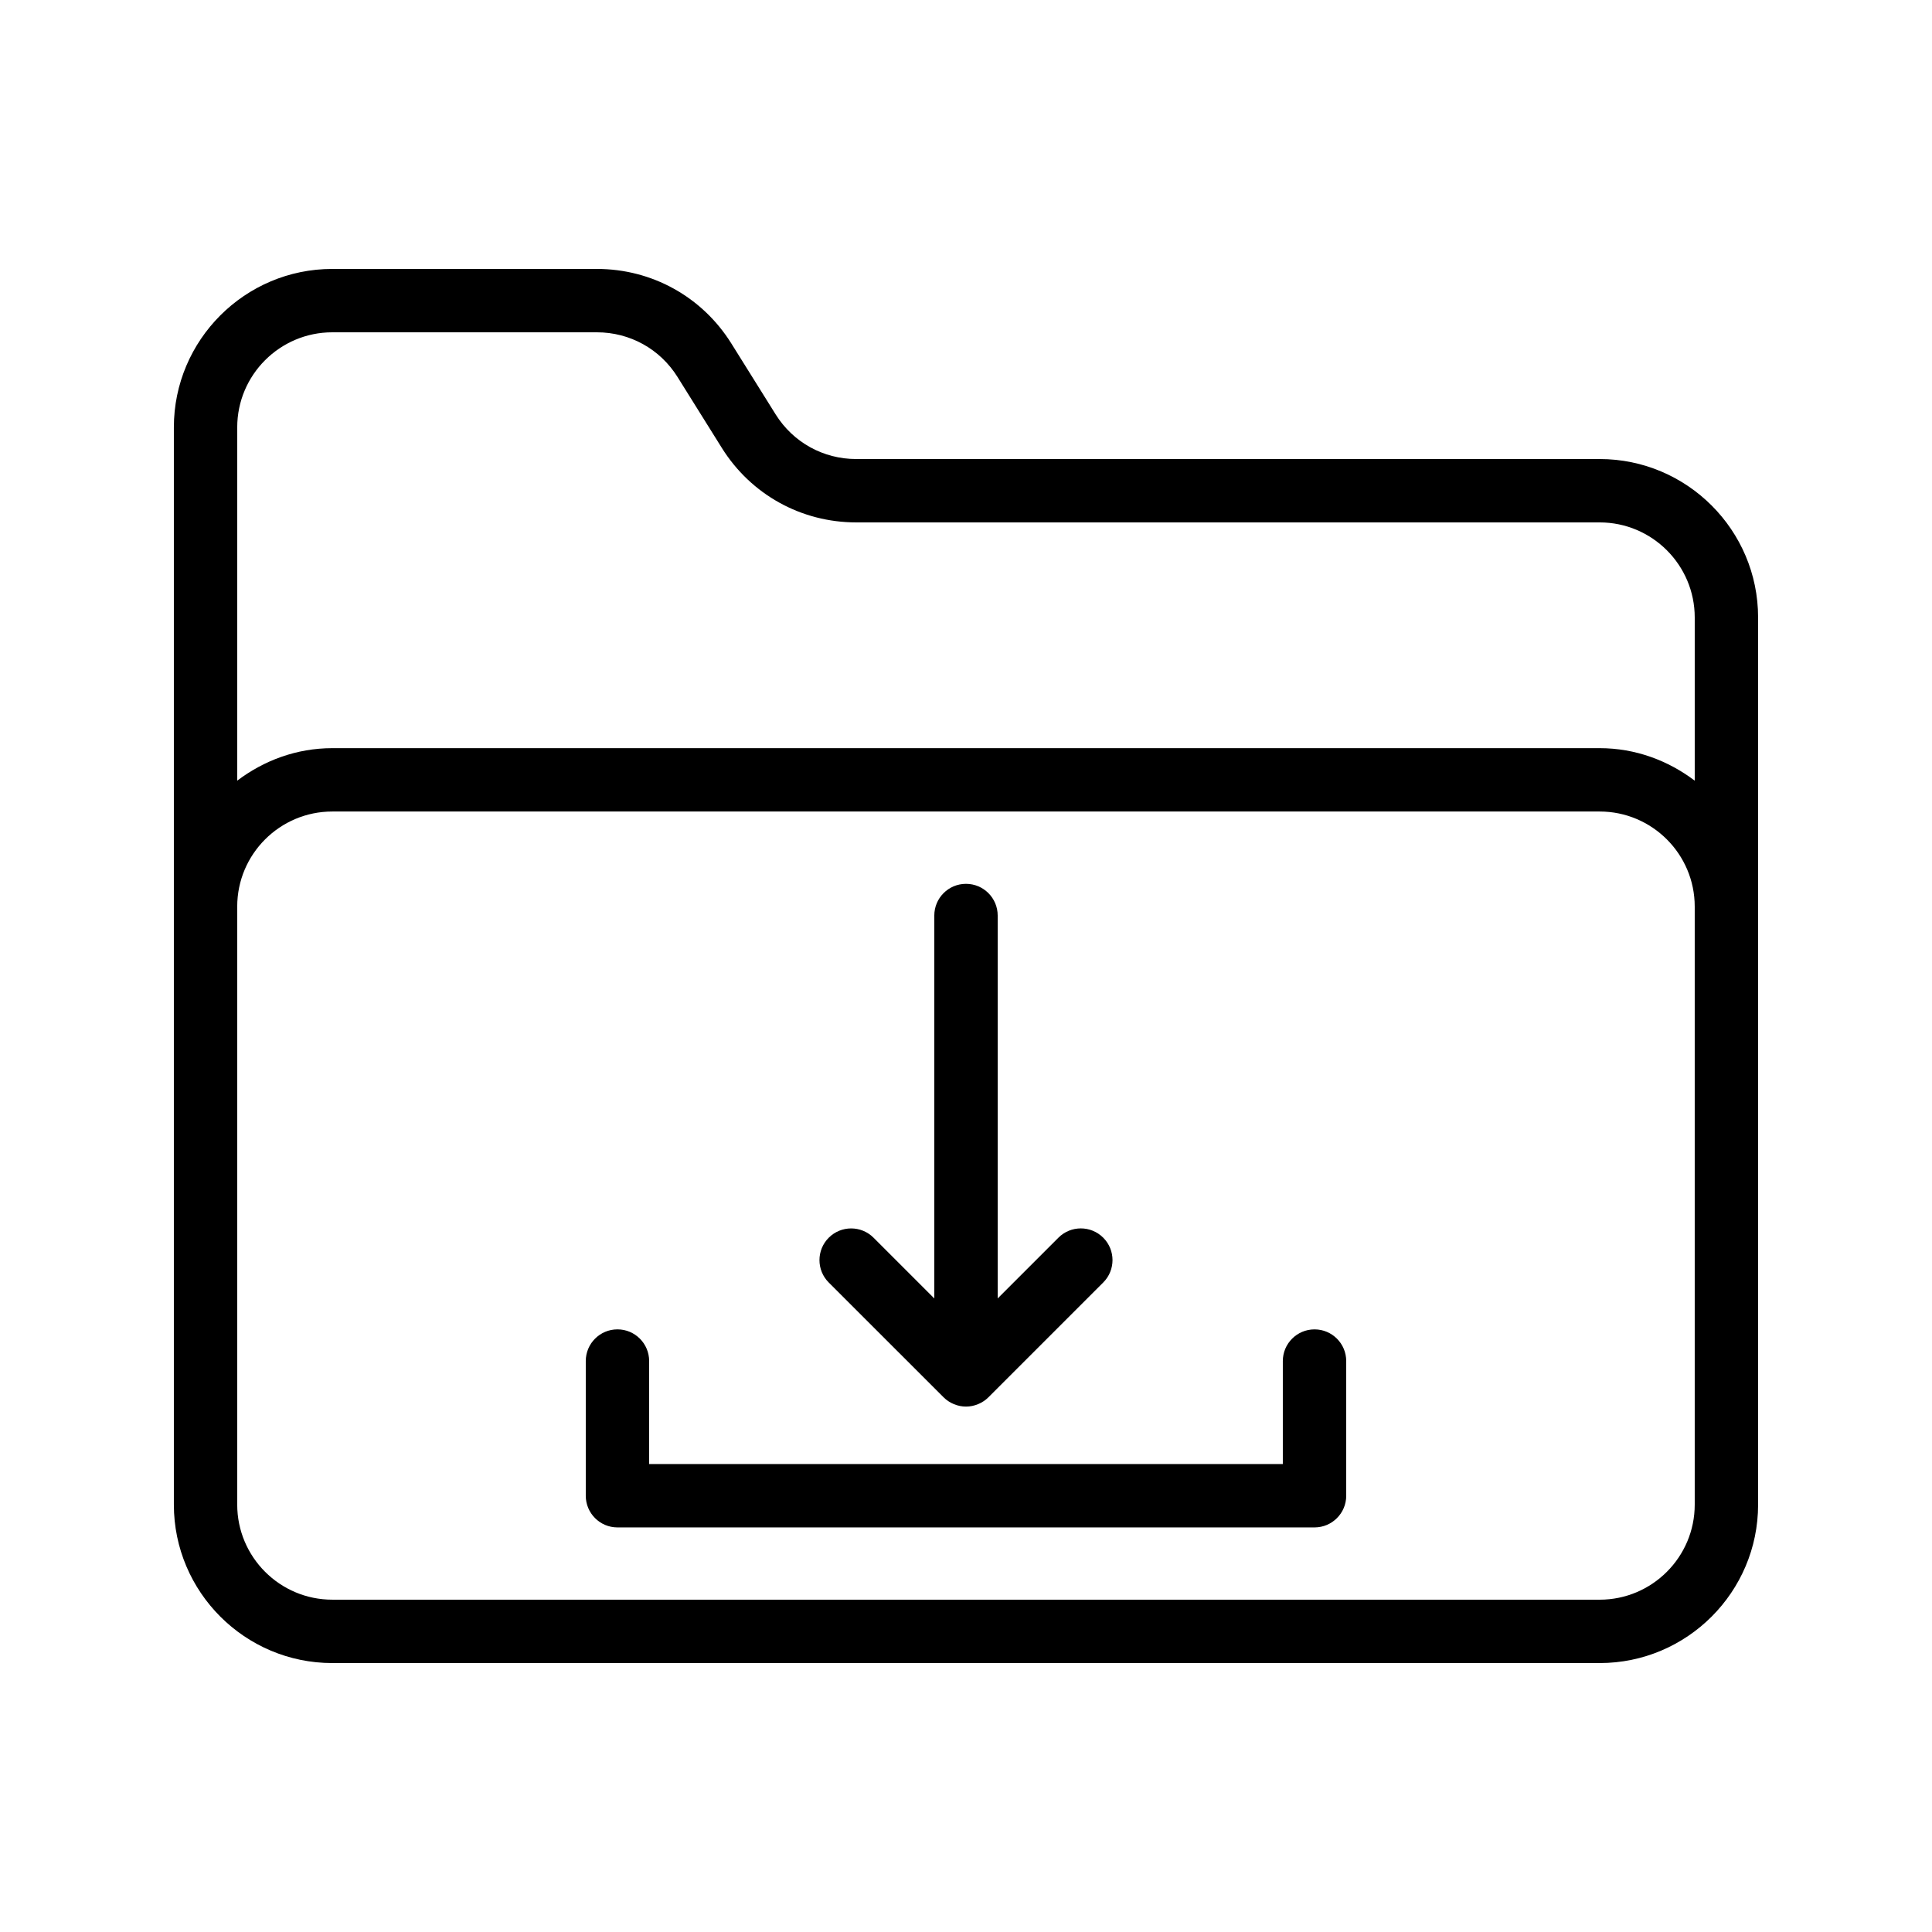
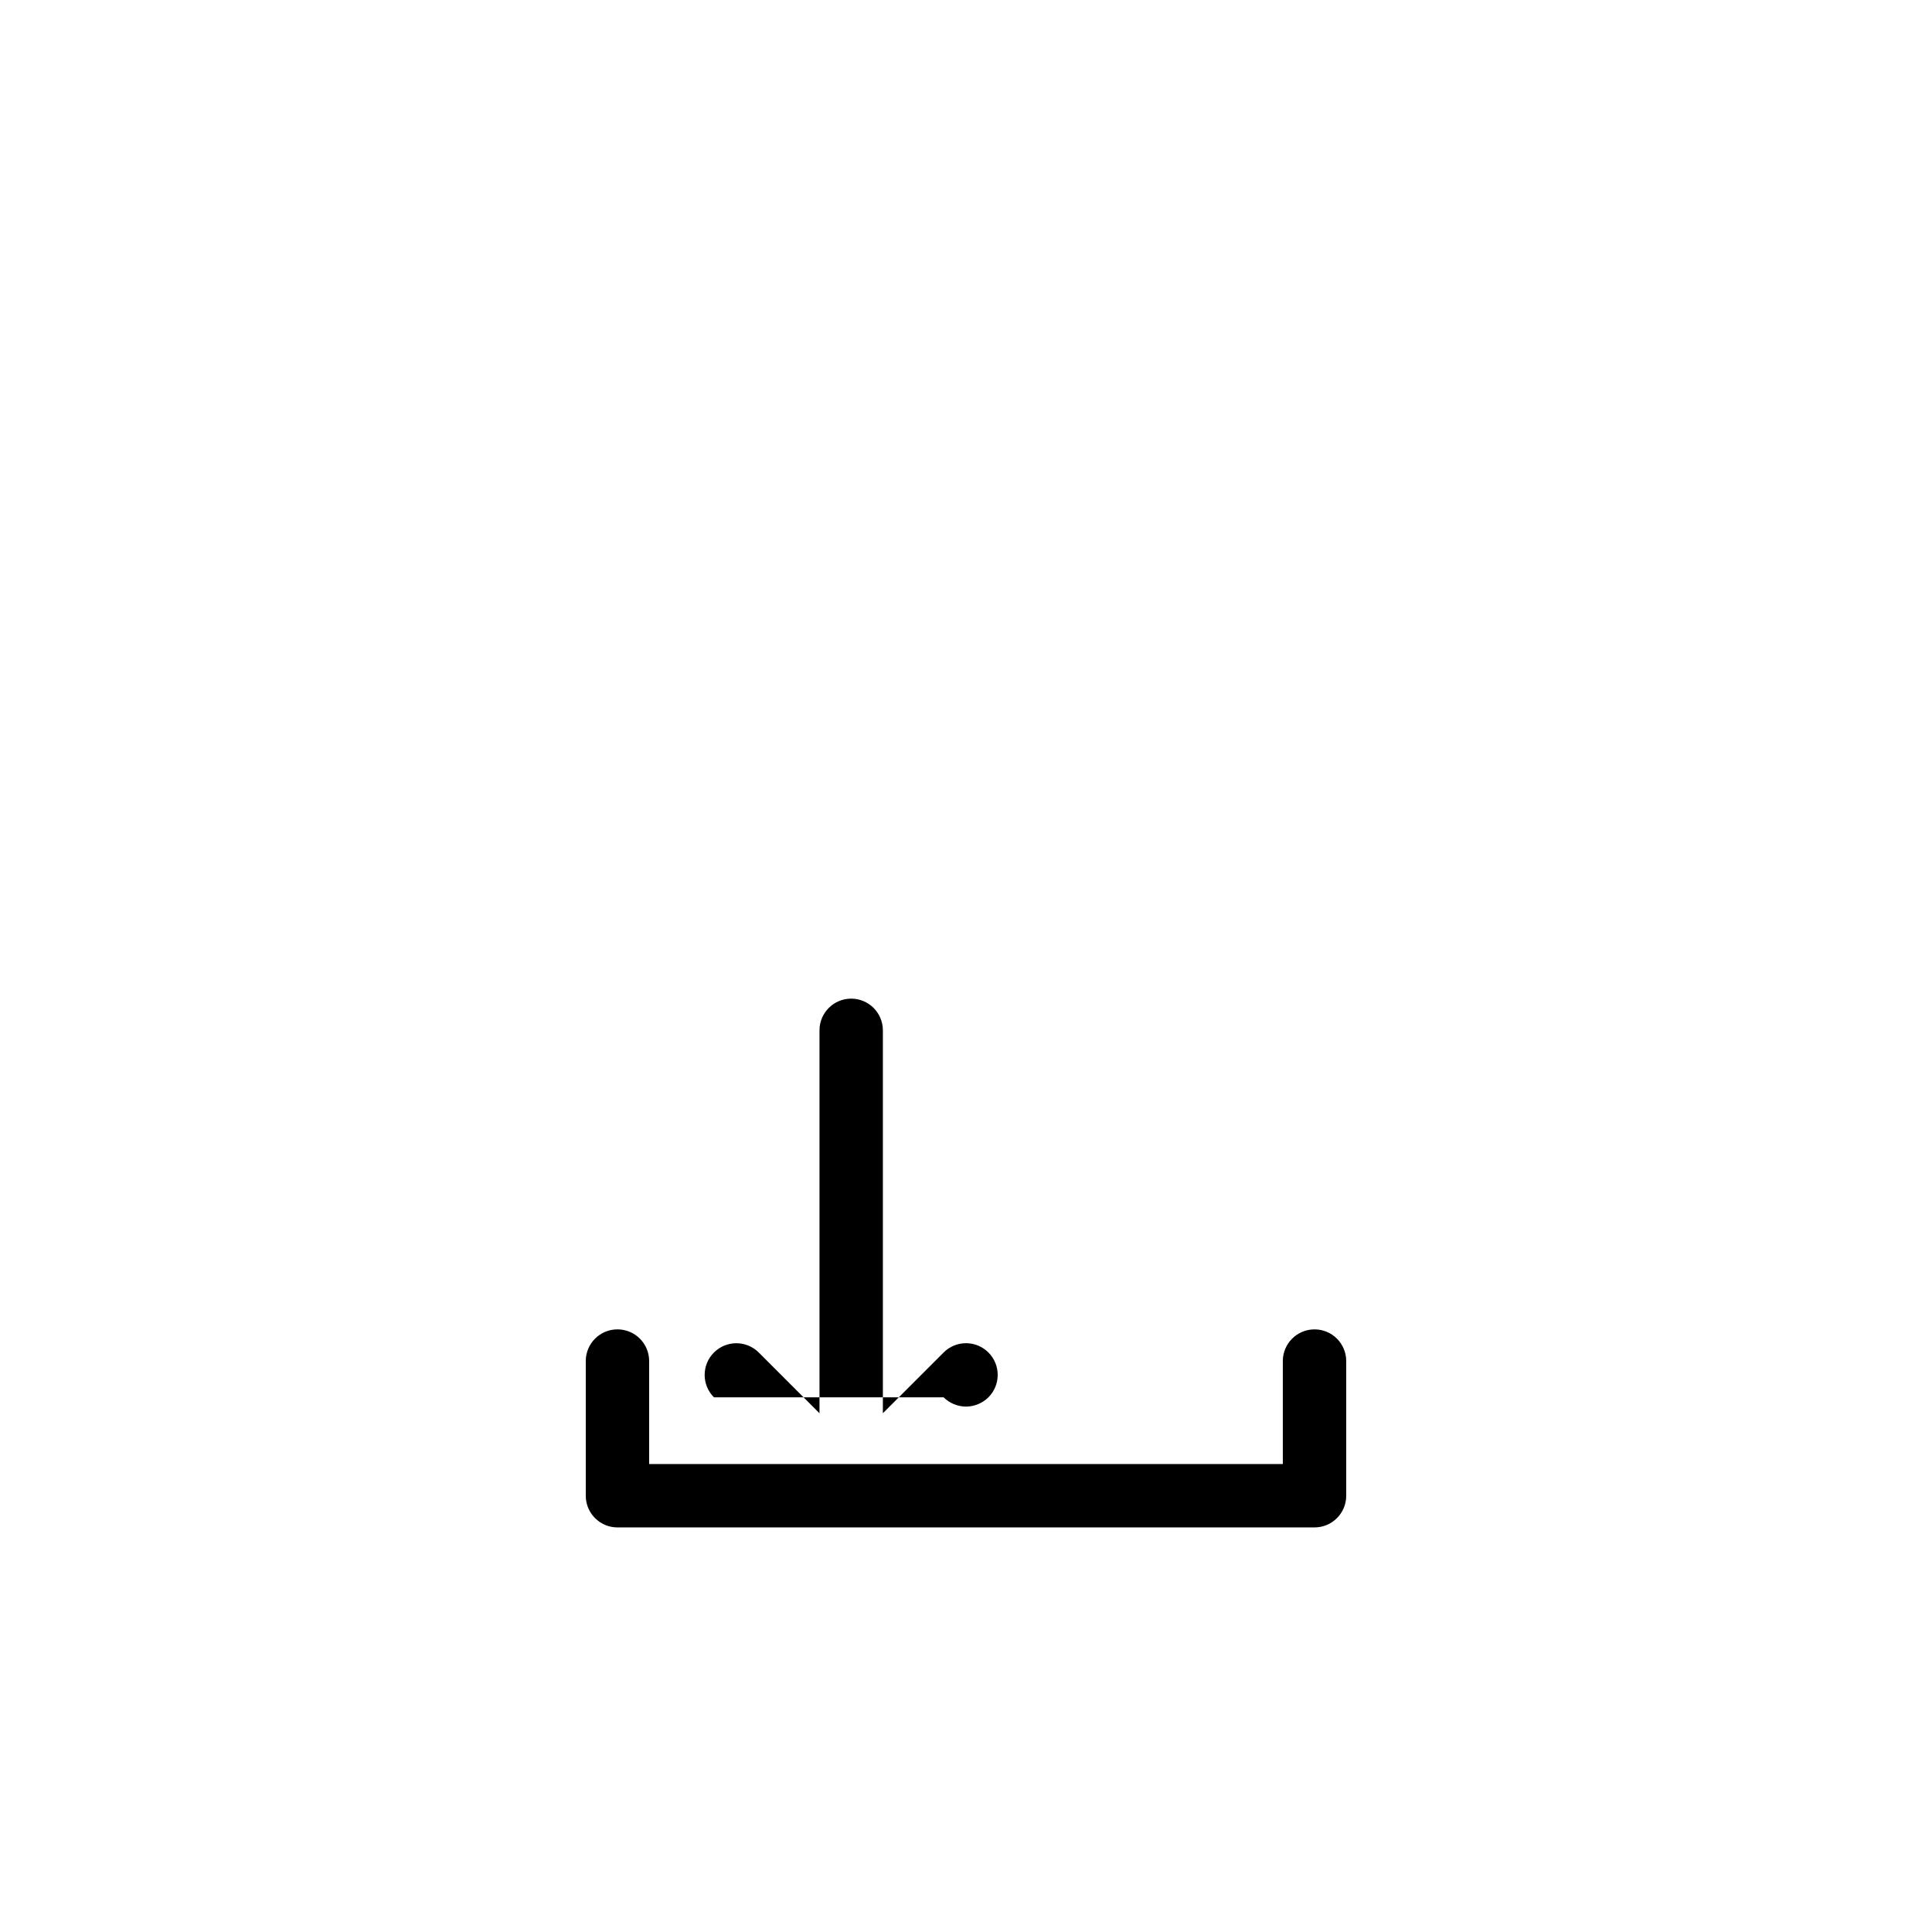
<svg xmlns="http://www.w3.org/2000/svg" fill="#000000" width="800px" height="800px" version="1.1" viewBox="144 144 512 512">
  <g>
-     <path d="m567.93 265.65h-197.02c-8.742 0-16.727-4.426-21.359-11.836l-11.754-18.816c-7.727-12.352-21.035-19.727-35.609-19.727h-70.129c-23.148 0-41.984 18.836-41.984 41.984v285.49c0 23.148 18.836 41.984 41.984 41.984h335.87c23.148 0 41.984-18.836 41.984-41.984v-235.11c0-23.148-18.836-41.984-41.984-41.984zm-335.87-33.586h70.129c8.742 0 16.727 4.426 21.359 11.836l11.754 18.816c7.727 12.352 21.035 19.727 35.609 19.727h197.02c13.891 0 25.191 11.301 25.191 25.191v43.25c-7.039-5.328-15.703-8.613-25.191-8.613h-335.87c-9.488 0-18.152 3.281-25.191 8.613v-93.629c0-13.891 11.301-25.191 25.191-25.191zm361.06 310.68c0 13.891-11.301 25.191-25.191 25.191l-335.87-0.004c-13.891 0-25.191-11.301-25.191-25.191v-158.49c0-13.891 11.301-25.191 25.191-25.191h335.87c13.891 0 25.191 11.301 25.191 25.191z" />
    <path d="m492.36 496.3c-4.637 0-8.398 3.758-8.398 8.398v27.289l-167.93-0.004v-27.289c0-4.637-3.758-8.398-8.398-8.398-4.637 0-8.398 3.758-8.398 8.398v35.688c0 4.637 3.758 8.398 8.398 8.398h184.73c4.637 0 8.398-3.758 8.398-8.398v-35.688c0-4.637-3.762-8.395-8.398-8.395z" />
-     <path d="m394.06 514.3c0.773 0.773 1.703 1.387 2.731 1.812 1.027 0.426 2.117 0.648 3.211 0.648s2.184-0.223 3.207-0.648c1.027-0.426 1.957-1.039 2.731-1.812l30.426-30.426c3.281-3.281 3.281-8.594 0-11.875s-8.594-3.281-11.875 0l-16.094 16.094v-101.47c0-4.637-3.758-8.398-8.398-8.398-4.637 0-8.398 3.758-8.398 8.398v101.48l-16.098-16.098c-3.281-3.281-8.594-3.281-11.875 0s-3.281 8.594 0 11.875z" />
+     <path d="m394.06 514.3c0.773 0.773 1.703 1.387 2.731 1.812 1.027 0.426 2.117 0.648 3.211 0.648s2.184-0.223 3.207-0.648c1.027-0.426 1.957-1.039 2.731-1.812c3.281-3.281 3.281-8.594 0-11.875s-8.594-3.281-11.875 0l-16.094 16.094v-101.47c0-4.637-3.758-8.398-8.398-8.398-4.637 0-8.398 3.758-8.398 8.398v101.48l-16.098-16.098c-3.281-3.281-8.594-3.281-11.875 0s-3.281 8.594 0 11.875z" />
  </g>
</svg>